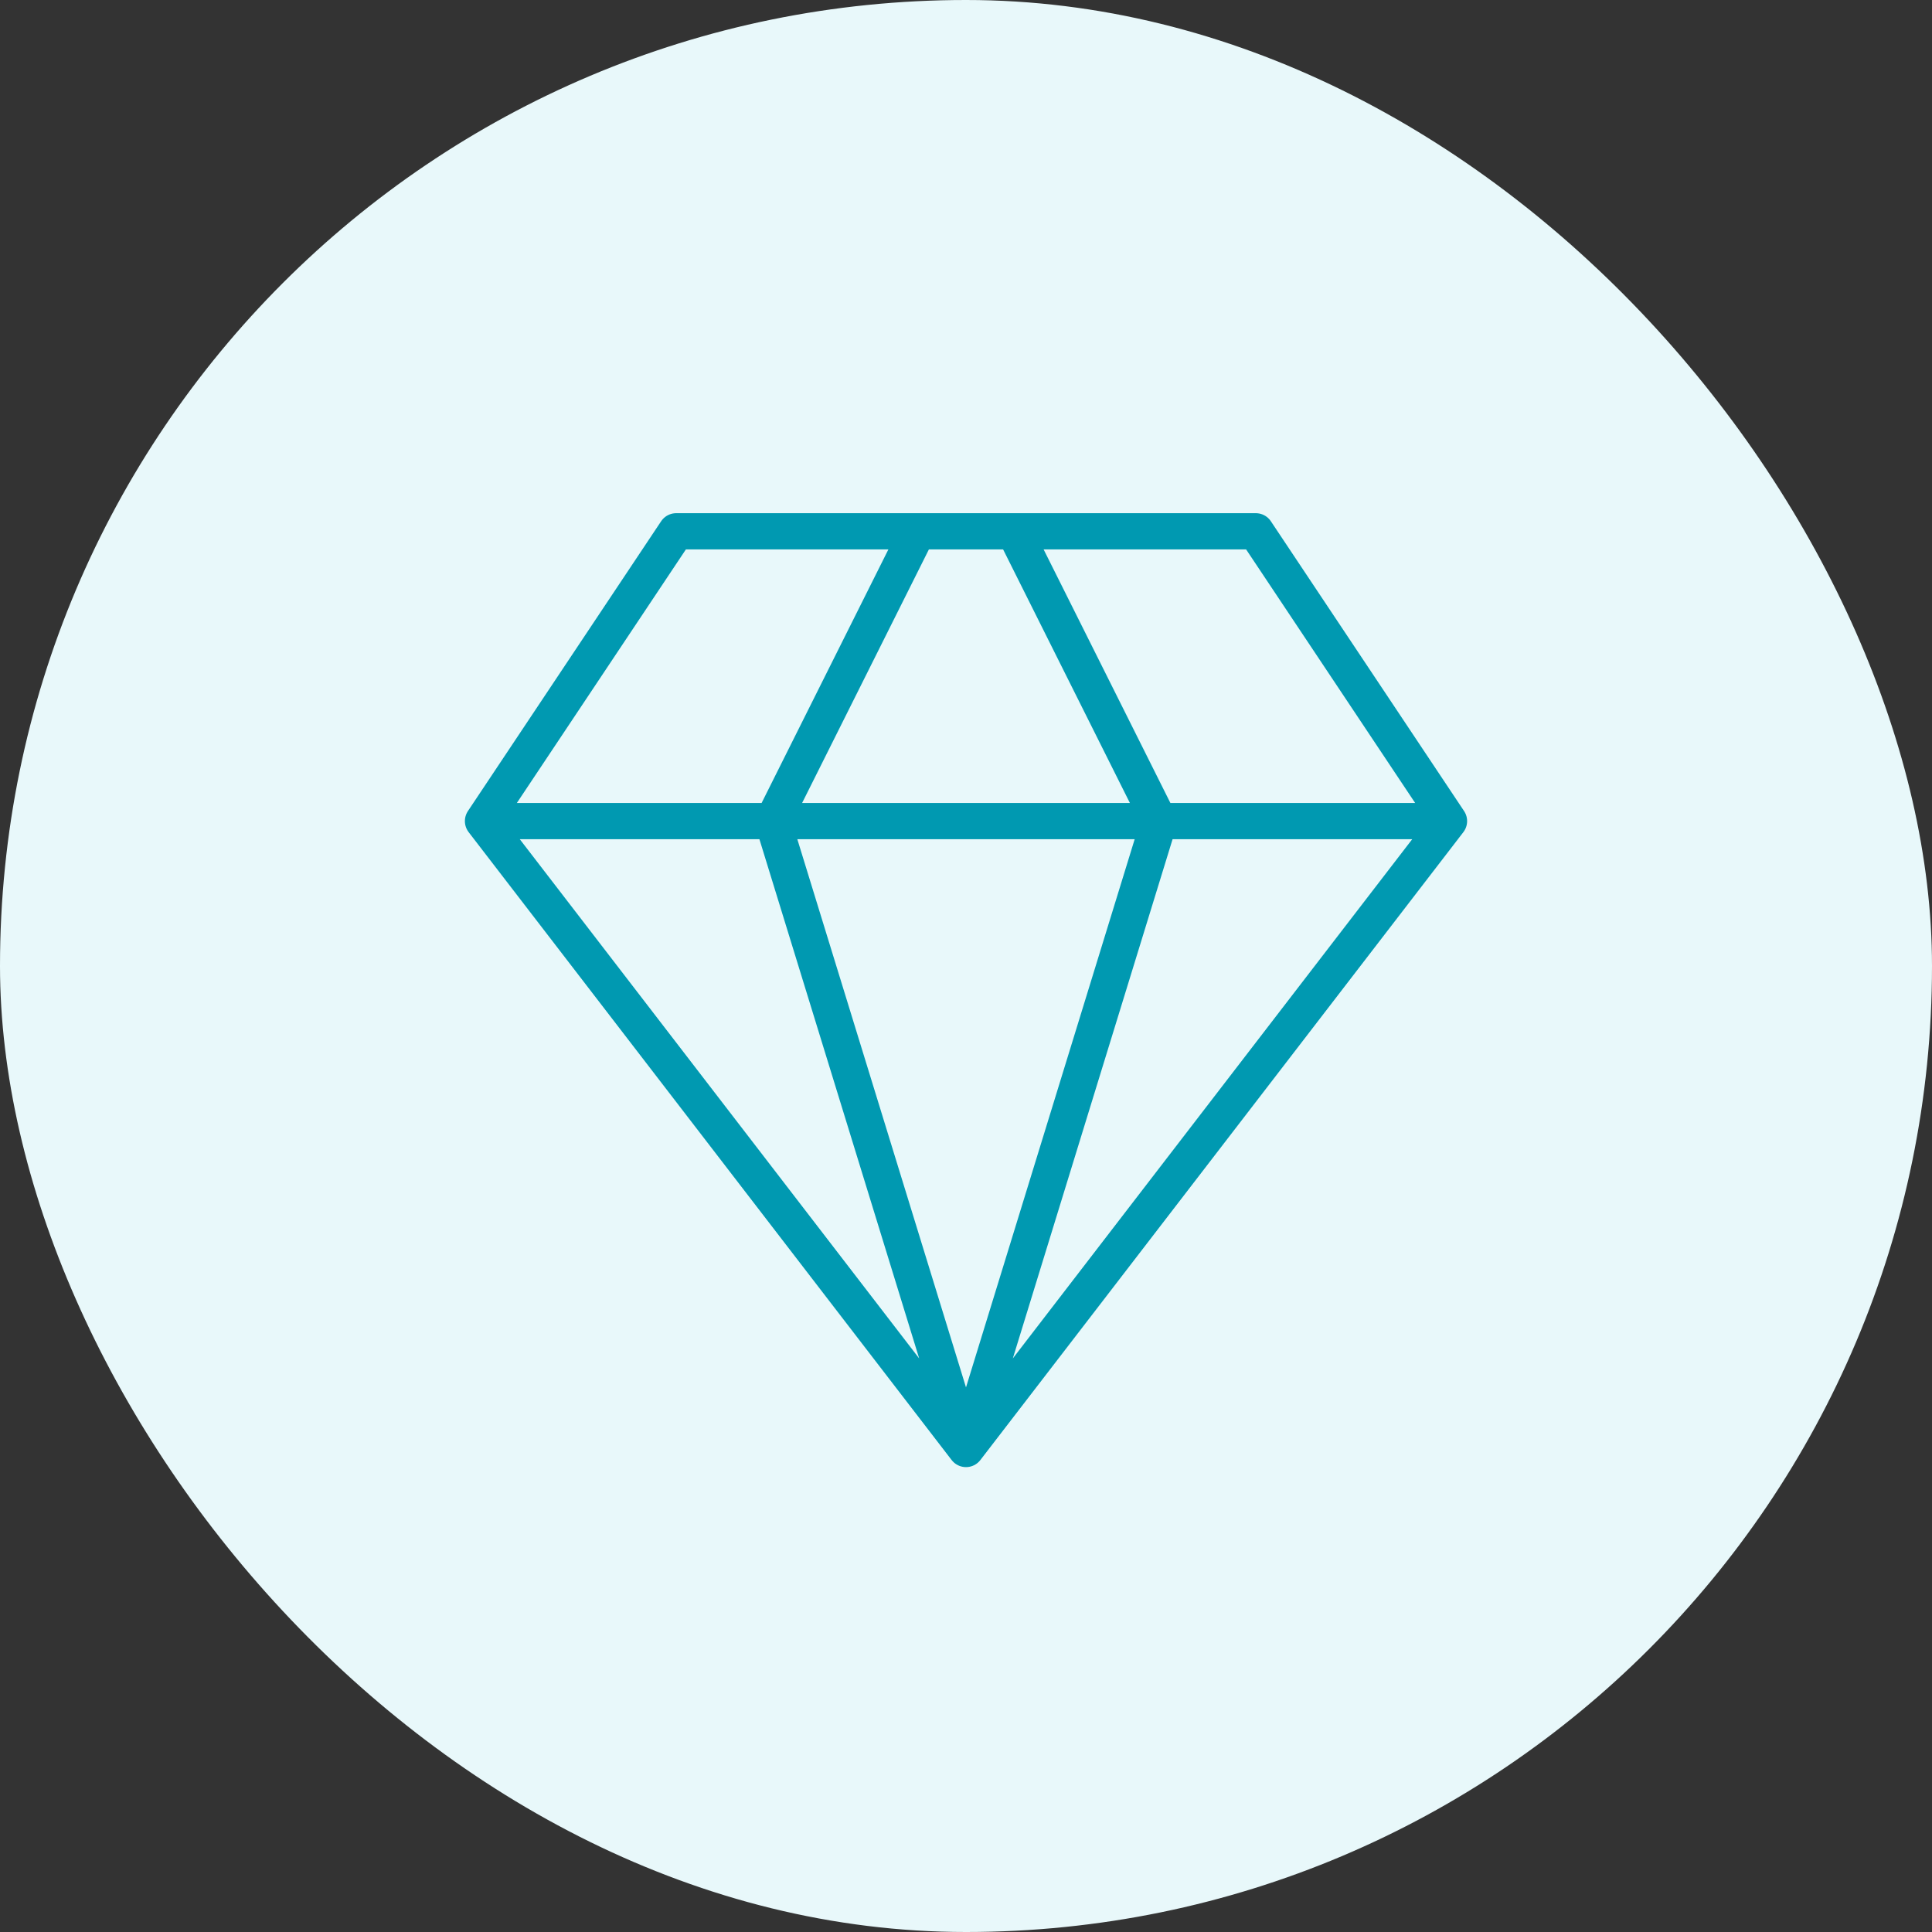
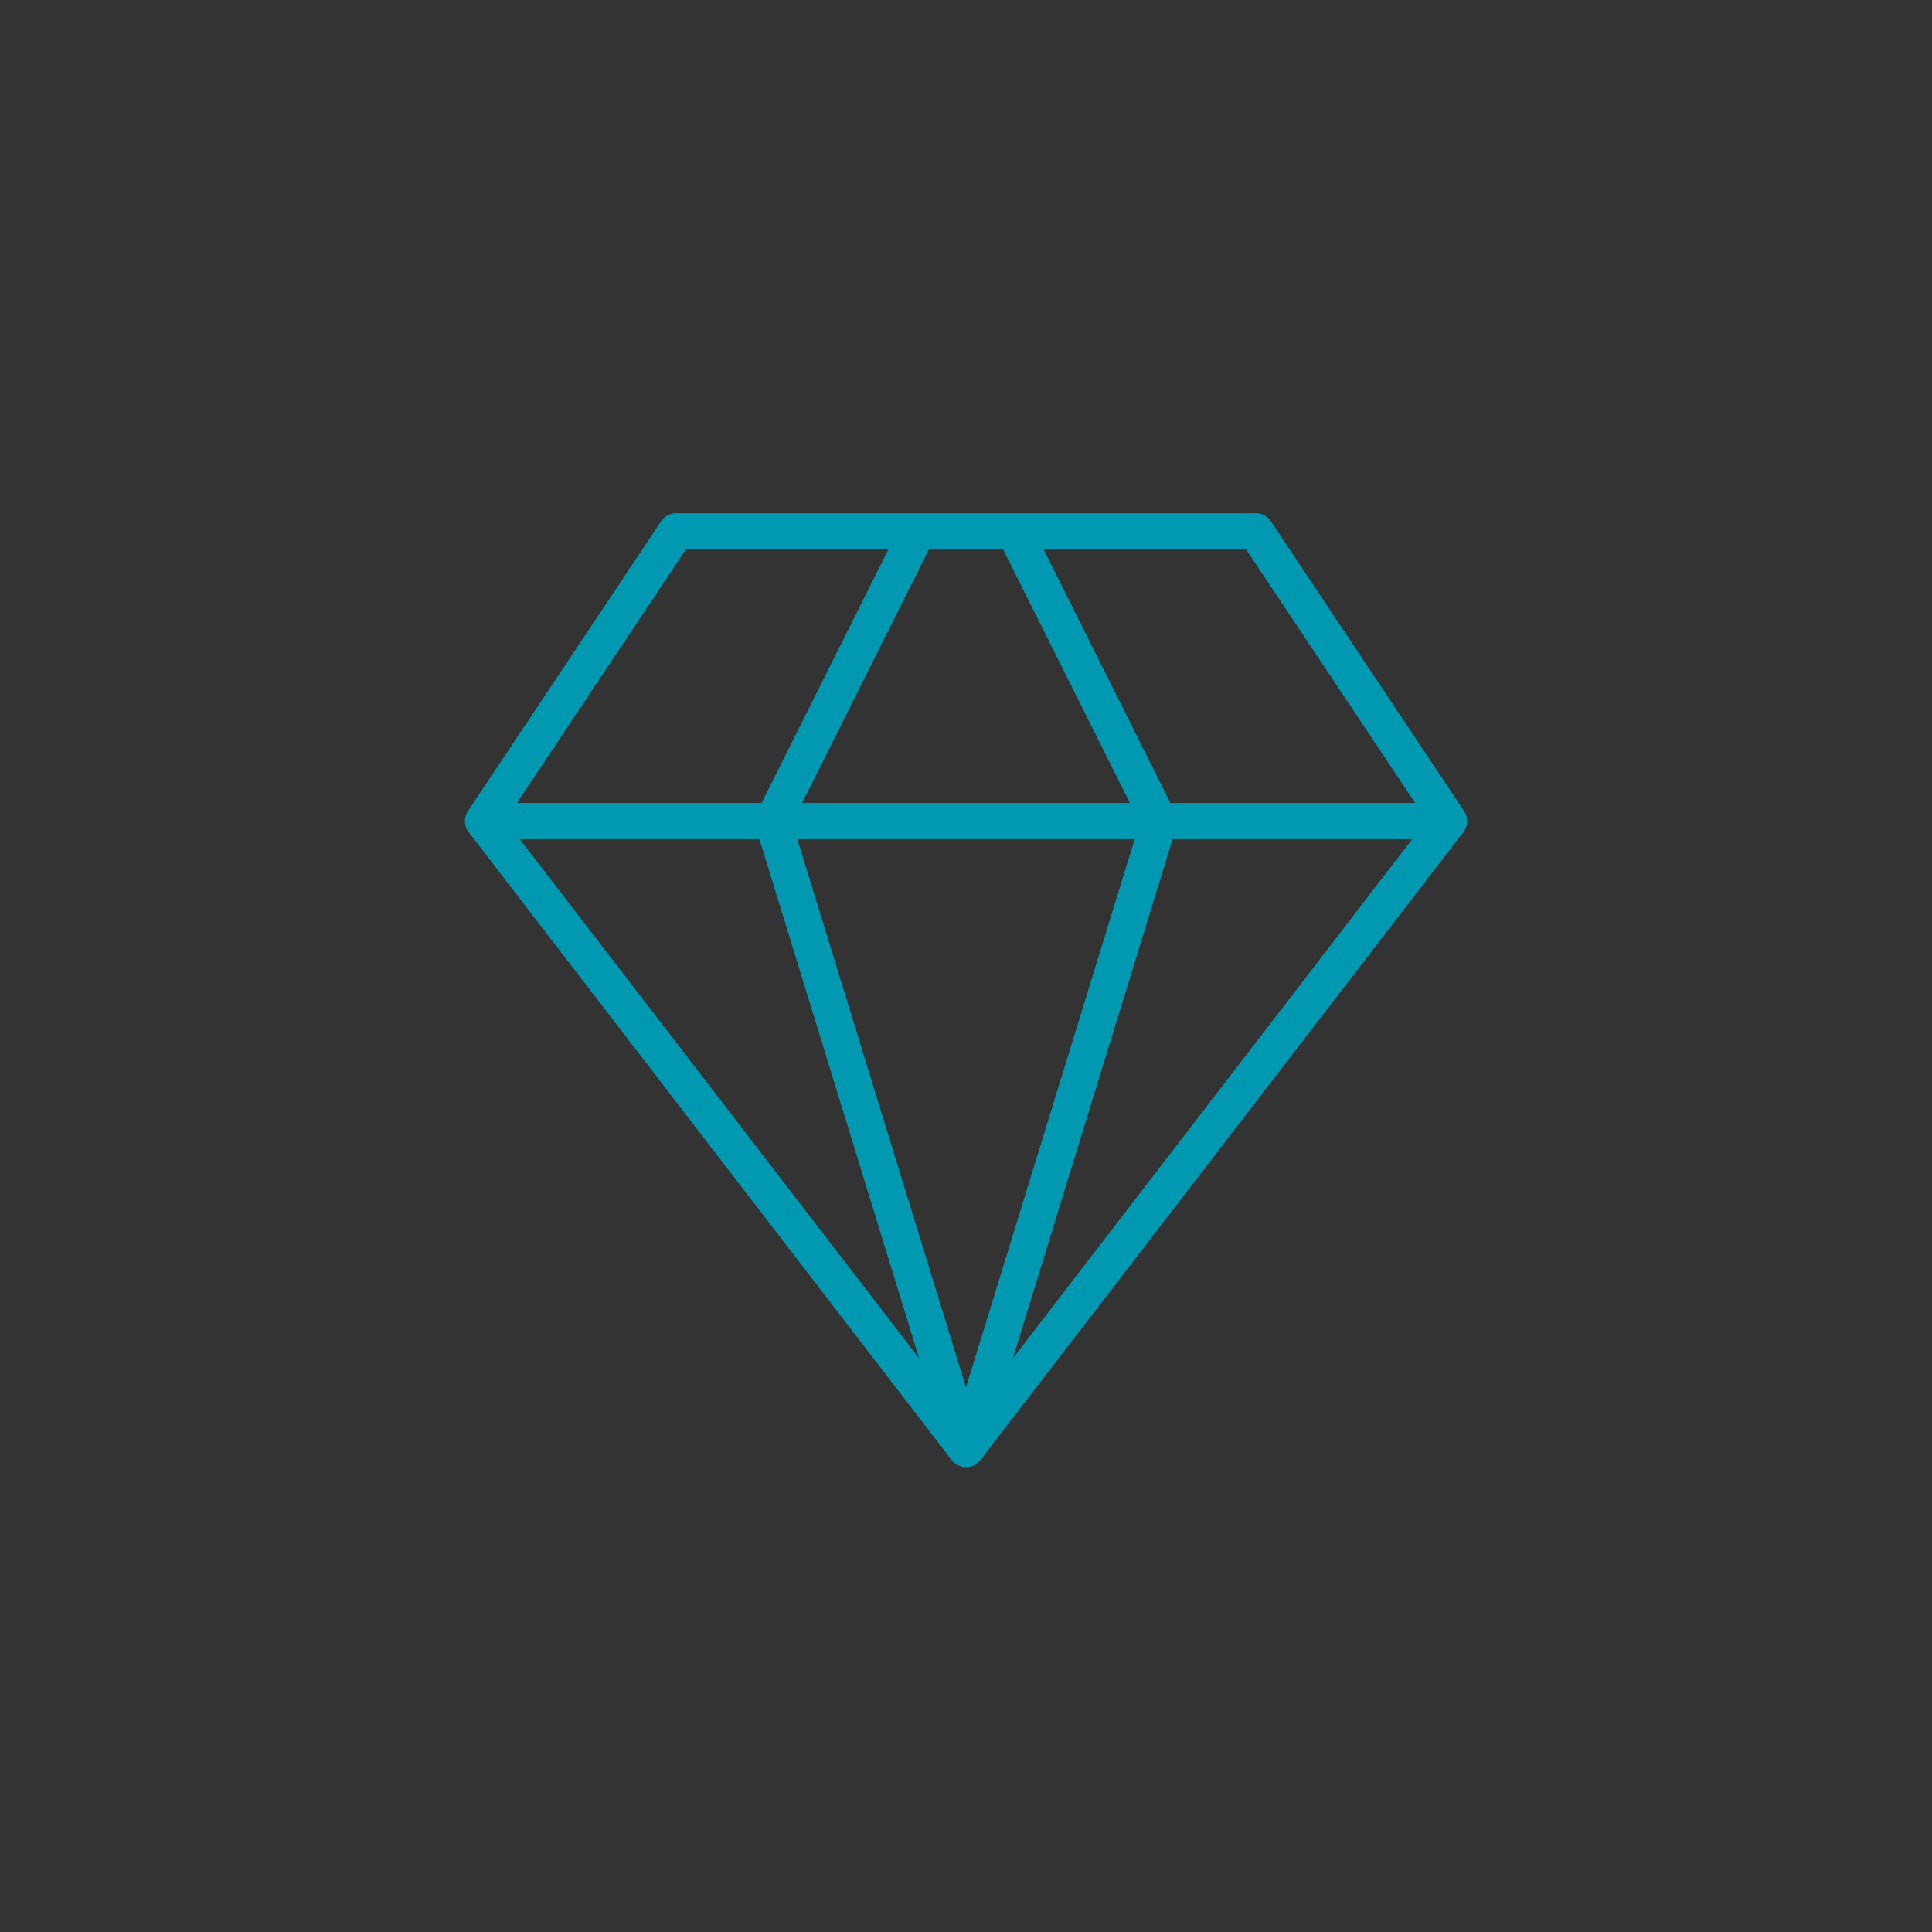
<svg xmlns="http://www.w3.org/2000/svg" width="80" height="80" viewBox="0 0 80 80" fill="none">
  <rect x="0" y="0" width="80" height="80" fill="#333333" stroke="none" />
-   <rect width="80" height="80" rx="40" fill="#E8F8FA" />
  <path d="M60 34L52 22H28L20 34M60 34L40 60M60 34H20M40 60L20 34M40 60L32 34L38 22M40 60L48 34L42 22" stroke="#0099B1" stroke-width="1.5" stroke-linecap="round" stroke-linejoin="round" />
</svg>